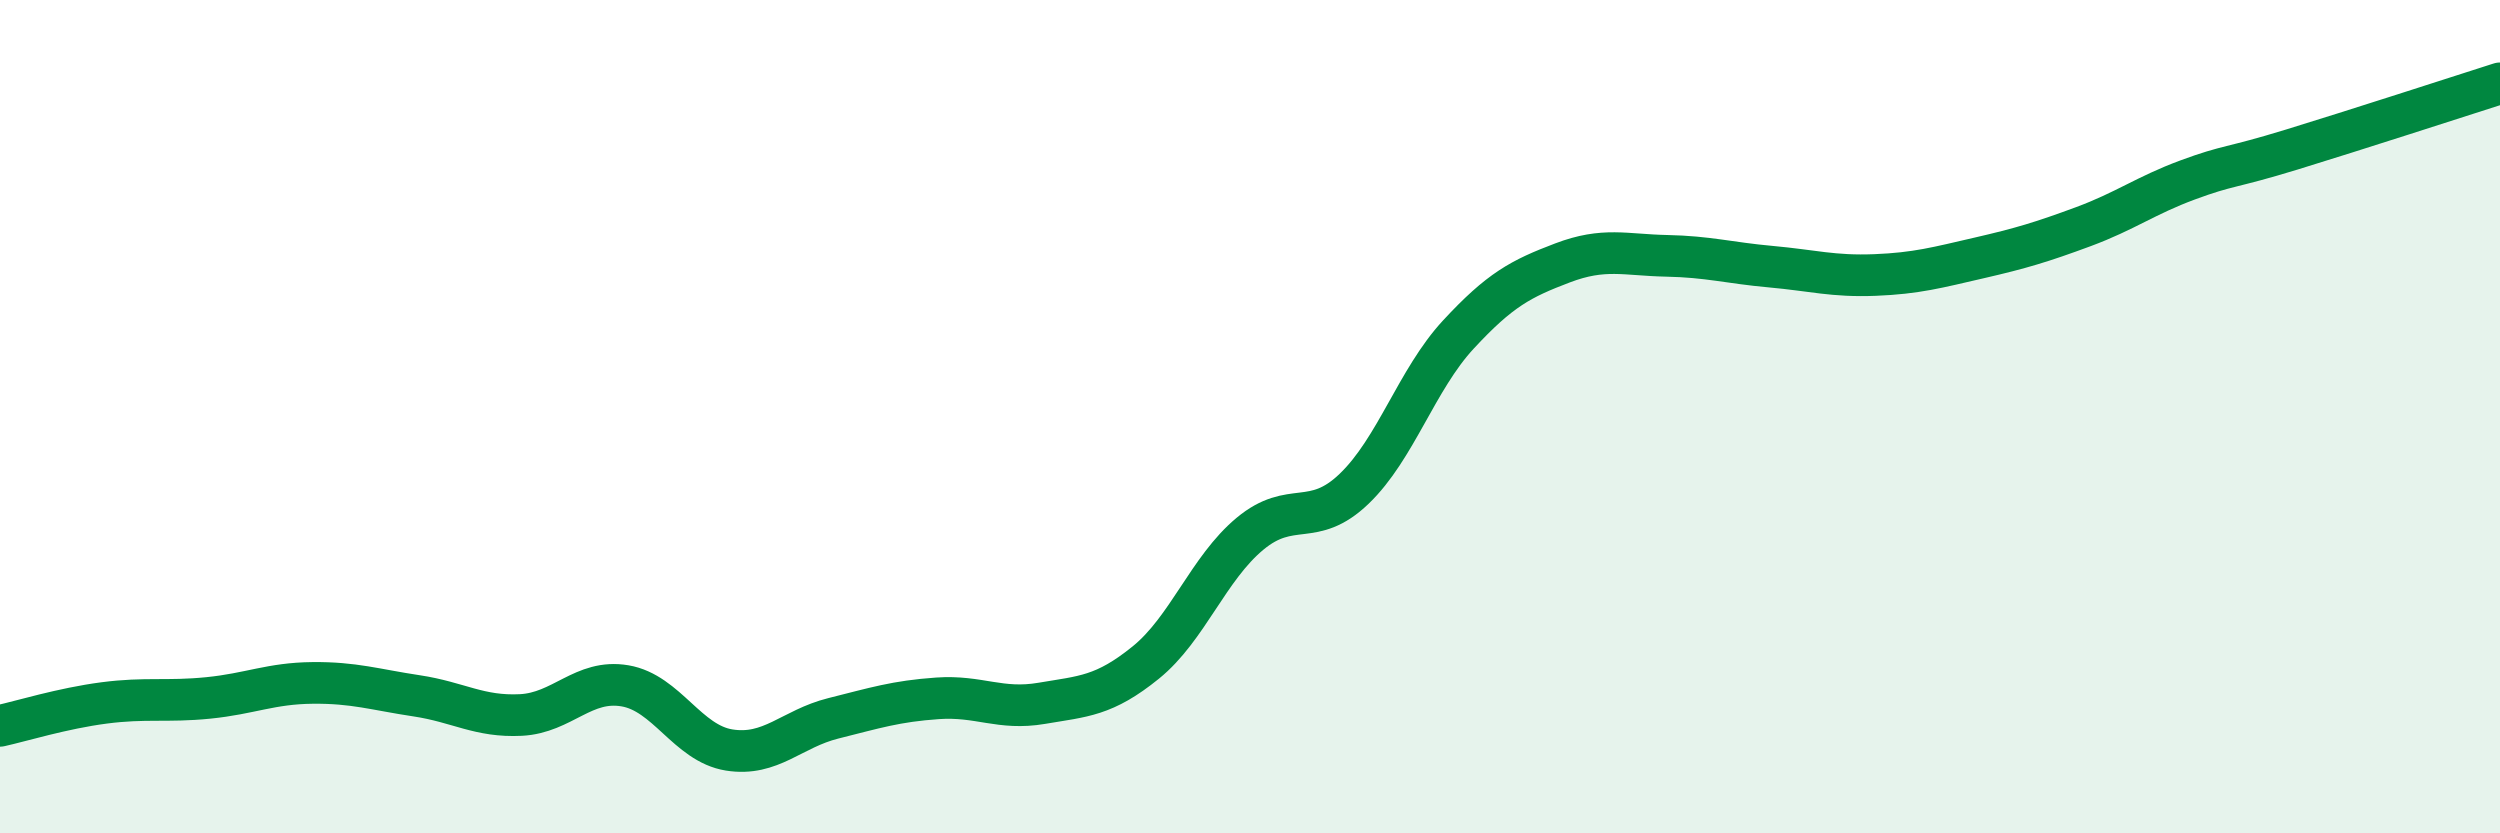
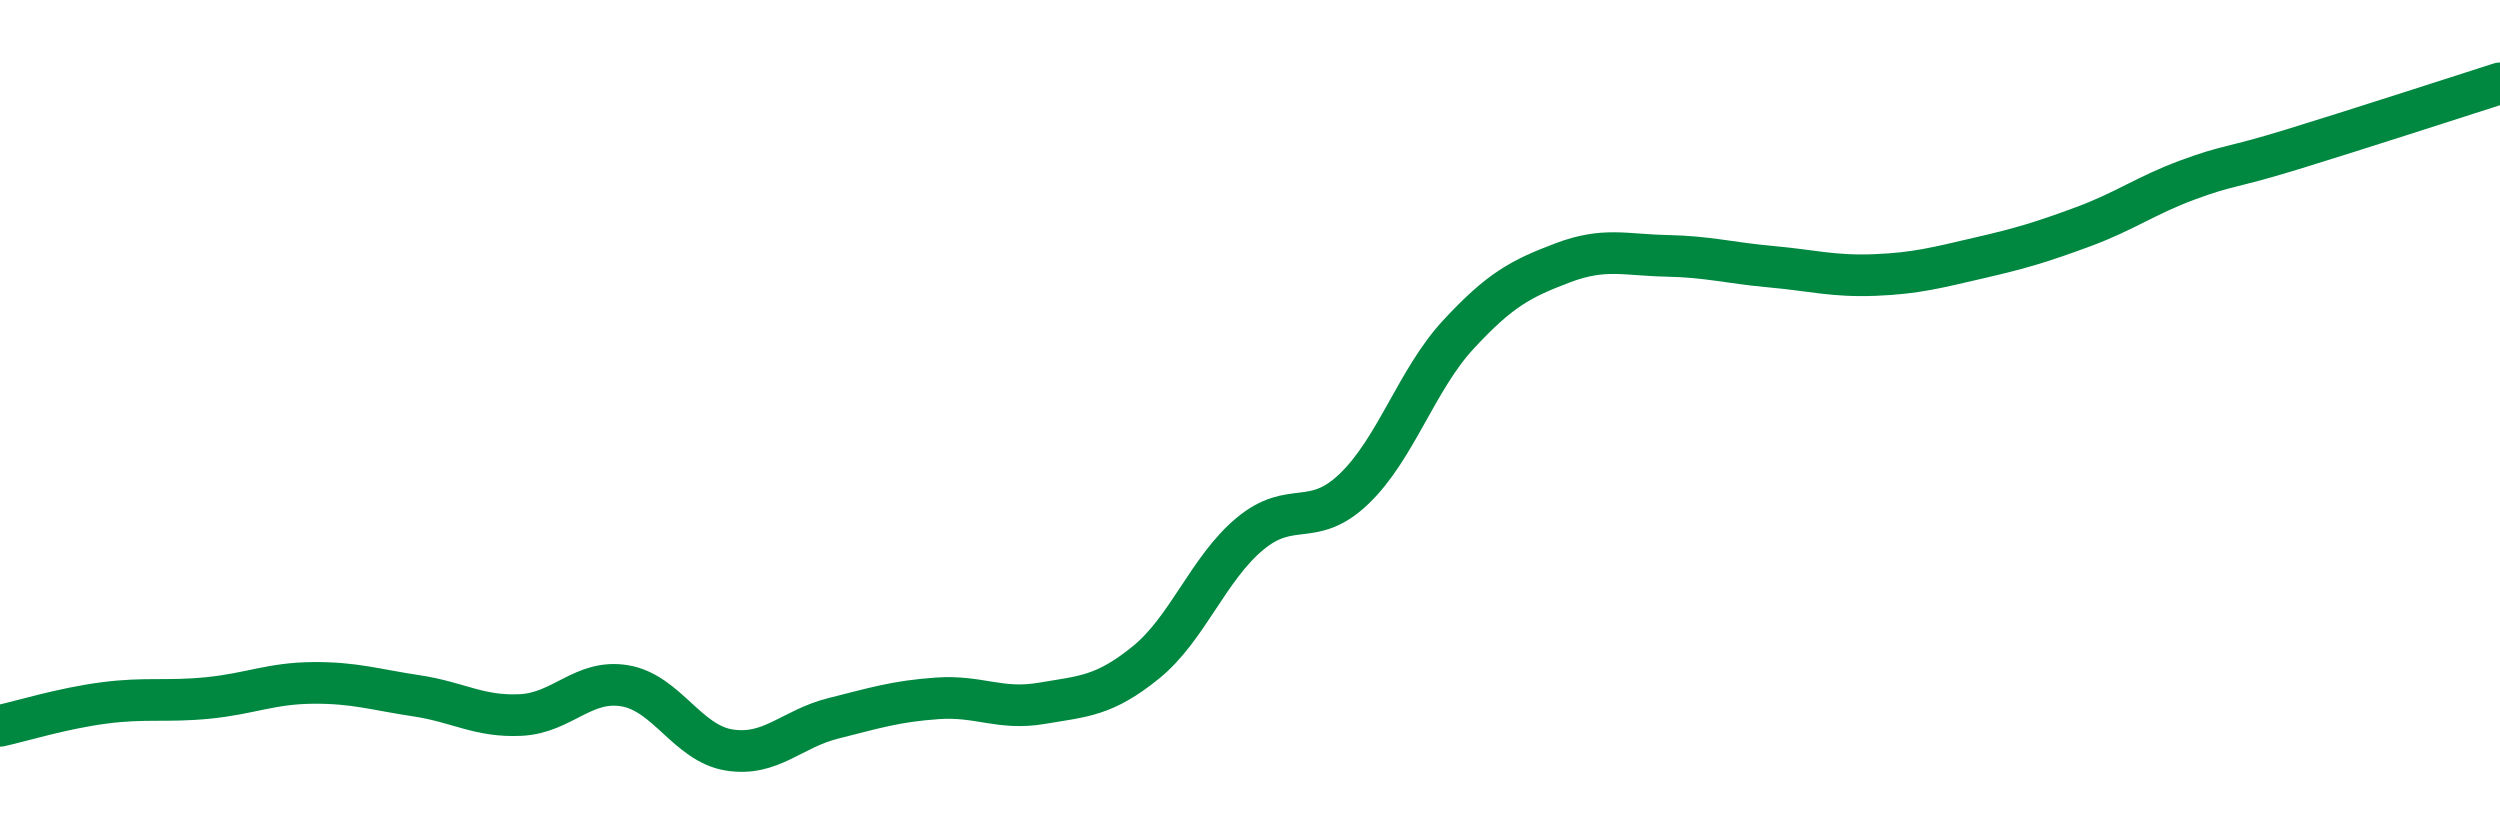
<svg xmlns="http://www.w3.org/2000/svg" width="60" height="20" viewBox="0 0 60 20">
-   <path d="M 0,17.42 C 0.5,17.31 1.5,17 2.5,16.87 C 3.5,16.74 4,16.85 5,16.75 C 6,16.65 6.5,16.4 7.5,16.39 C 8.5,16.38 9,16.55 10,16.7 C 11,16.85 11.5,17.21 12.5,17.16 C 13.5,17.11 14,16.29 15,16.46 C 16,16.63 16.5,17.84 17.5,18 C 18.5,18.16 19,17.49 20,17.24 C 21,16.99 21.5,16.83 22.5,16.76 C 23.5,16.69 24,17.05 25,16.88 C 26,16.71 26.5,16.71 27.5,15.9 C 28.5,15.09 29,13.64 30,12.81 C 31,11.98 31.5,12.69 32.5,11.73 C 33.5,10.77 34,9.11 35,8.03 C 36,6.95 36.5,6.69 37.5,6.31 C 38.5,5.93 39,6.12 40,6.14 C 41,6.16 41.5,6.31 42.5,6.4 C 43.5,6.49 44,6.64 45,6.6 C 46,6.56 46.5,6.42 47.5,6.19 C 48.5,5.96 49,5.81 50,5.44 C 51,5.07 51.5,4.69 52.5,4.32 C 53.5,3.95 53.5,4.05 55,3.59 C 56.5,3.13 59,2.32 60,2L60 20L0 20Z" fill="#008740" opacity="0.1" stroke-linecap="round" stroke-linejoin="round" />
  <path d="M 0,17.42 C 0.5,17.31 1.5,17 2.5,16.87 C 3.5,16.74 4,16.85 5,16.75 C 6,16.65 6.5,16.4 7.5,16.39 C 8.5,16.38 9,16.55 10,16.7 C 11,16.85 11.5,17.21 12.5,17.16 C 13.5,17.11 14,16.29 15,16.46 C 16,16.63 16.5,17.84 17.5,18 C 18.5,18.16 19,17.49 20,17.24 C 21,16.99 21.5,16.83 22.5,16.76 C 23.5,16.69 24,17.05 25,16.88 C 26,16.71 26.5,16.71 27.5,15.9 C 28.5,15.09 29,13.64 30,12.81 C 31,11.98 31.5,12.69 32.5,11.73 C 33.5,10.77 34,9.11 35,8.03 C 36,6.95 36.5,6.69 37.5,6.31 C 38.5,5.93 39,6.12 40,6.14 C 41,6.16 41.5,6.31 42.5,6.4 C 43.5,6.49 44,6.64 45,6.6 C 46,6.56 46.5,6.42 47.5,6.19 C 48.5,5.96 49,5.81 50,5.44 C 51,5.07 51.5,4.69 52.5,4.32 C 53.5,3.95 53.5,4.05 55,3.59 C 56.5,3.13 59,2.32 60,2" stroke="#008740" stroke-width="1" fill="none" stroke-linecap="round" stroke-linejoin="round" />
</svg>